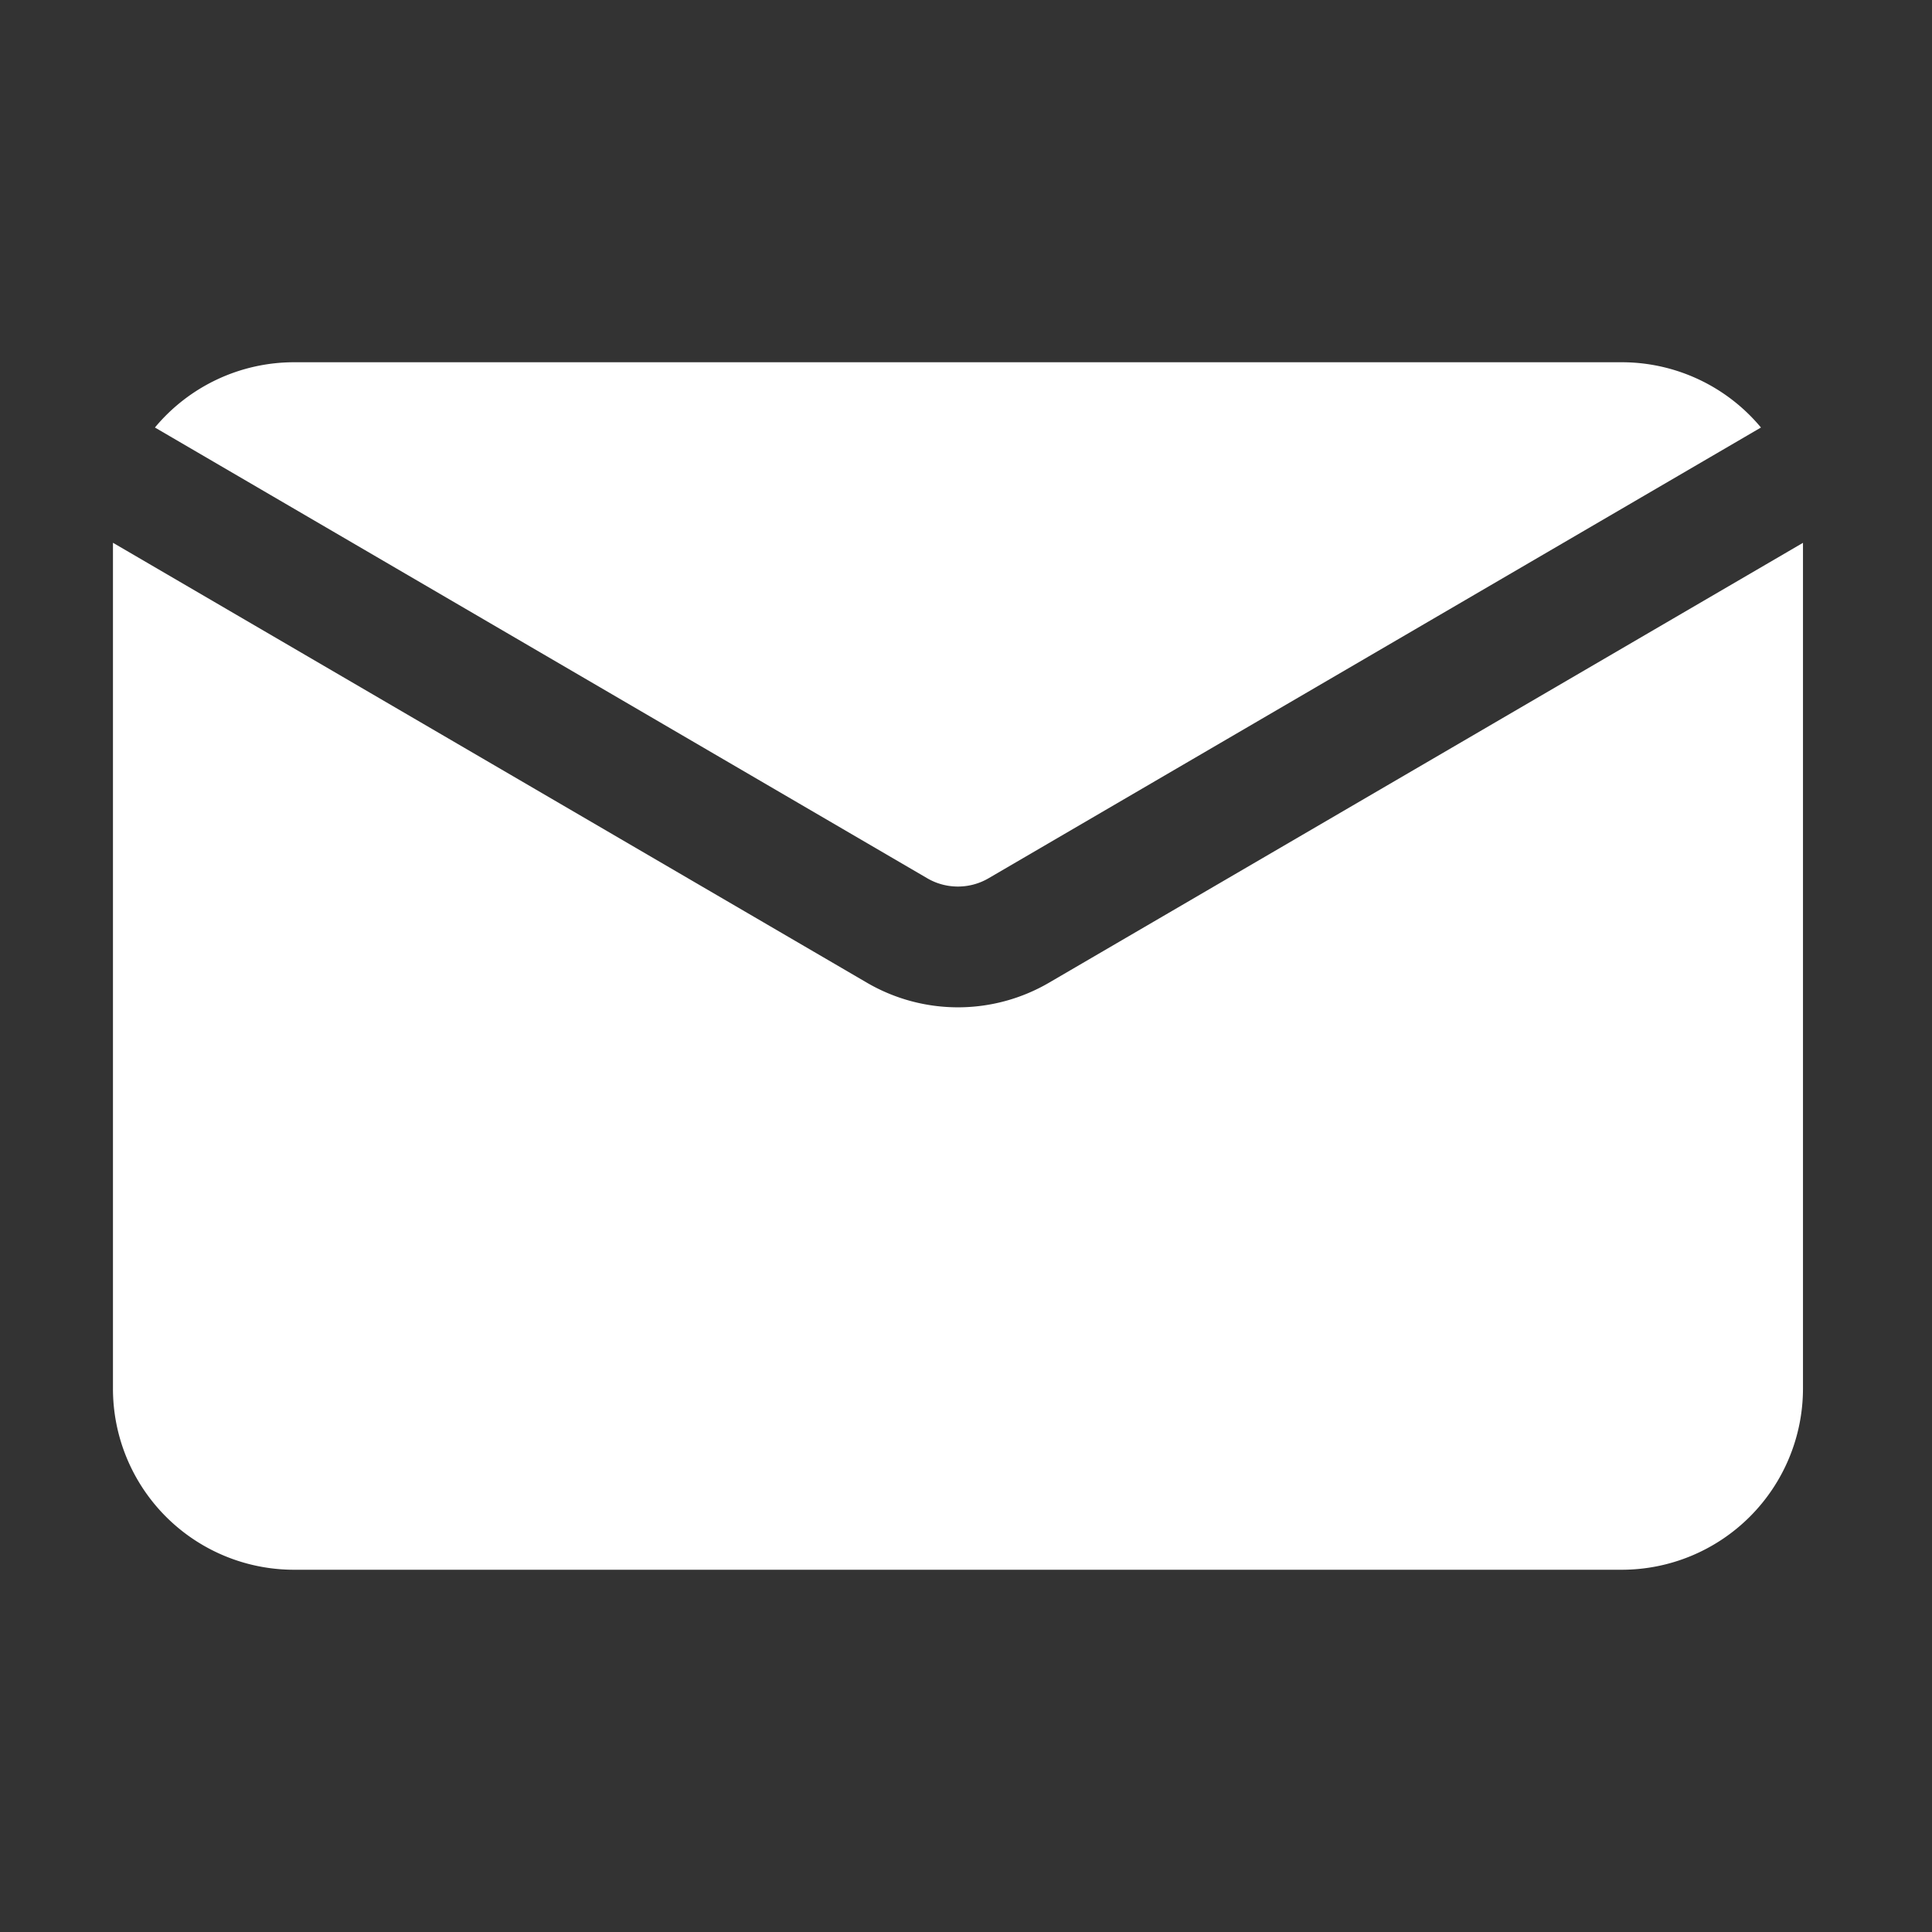
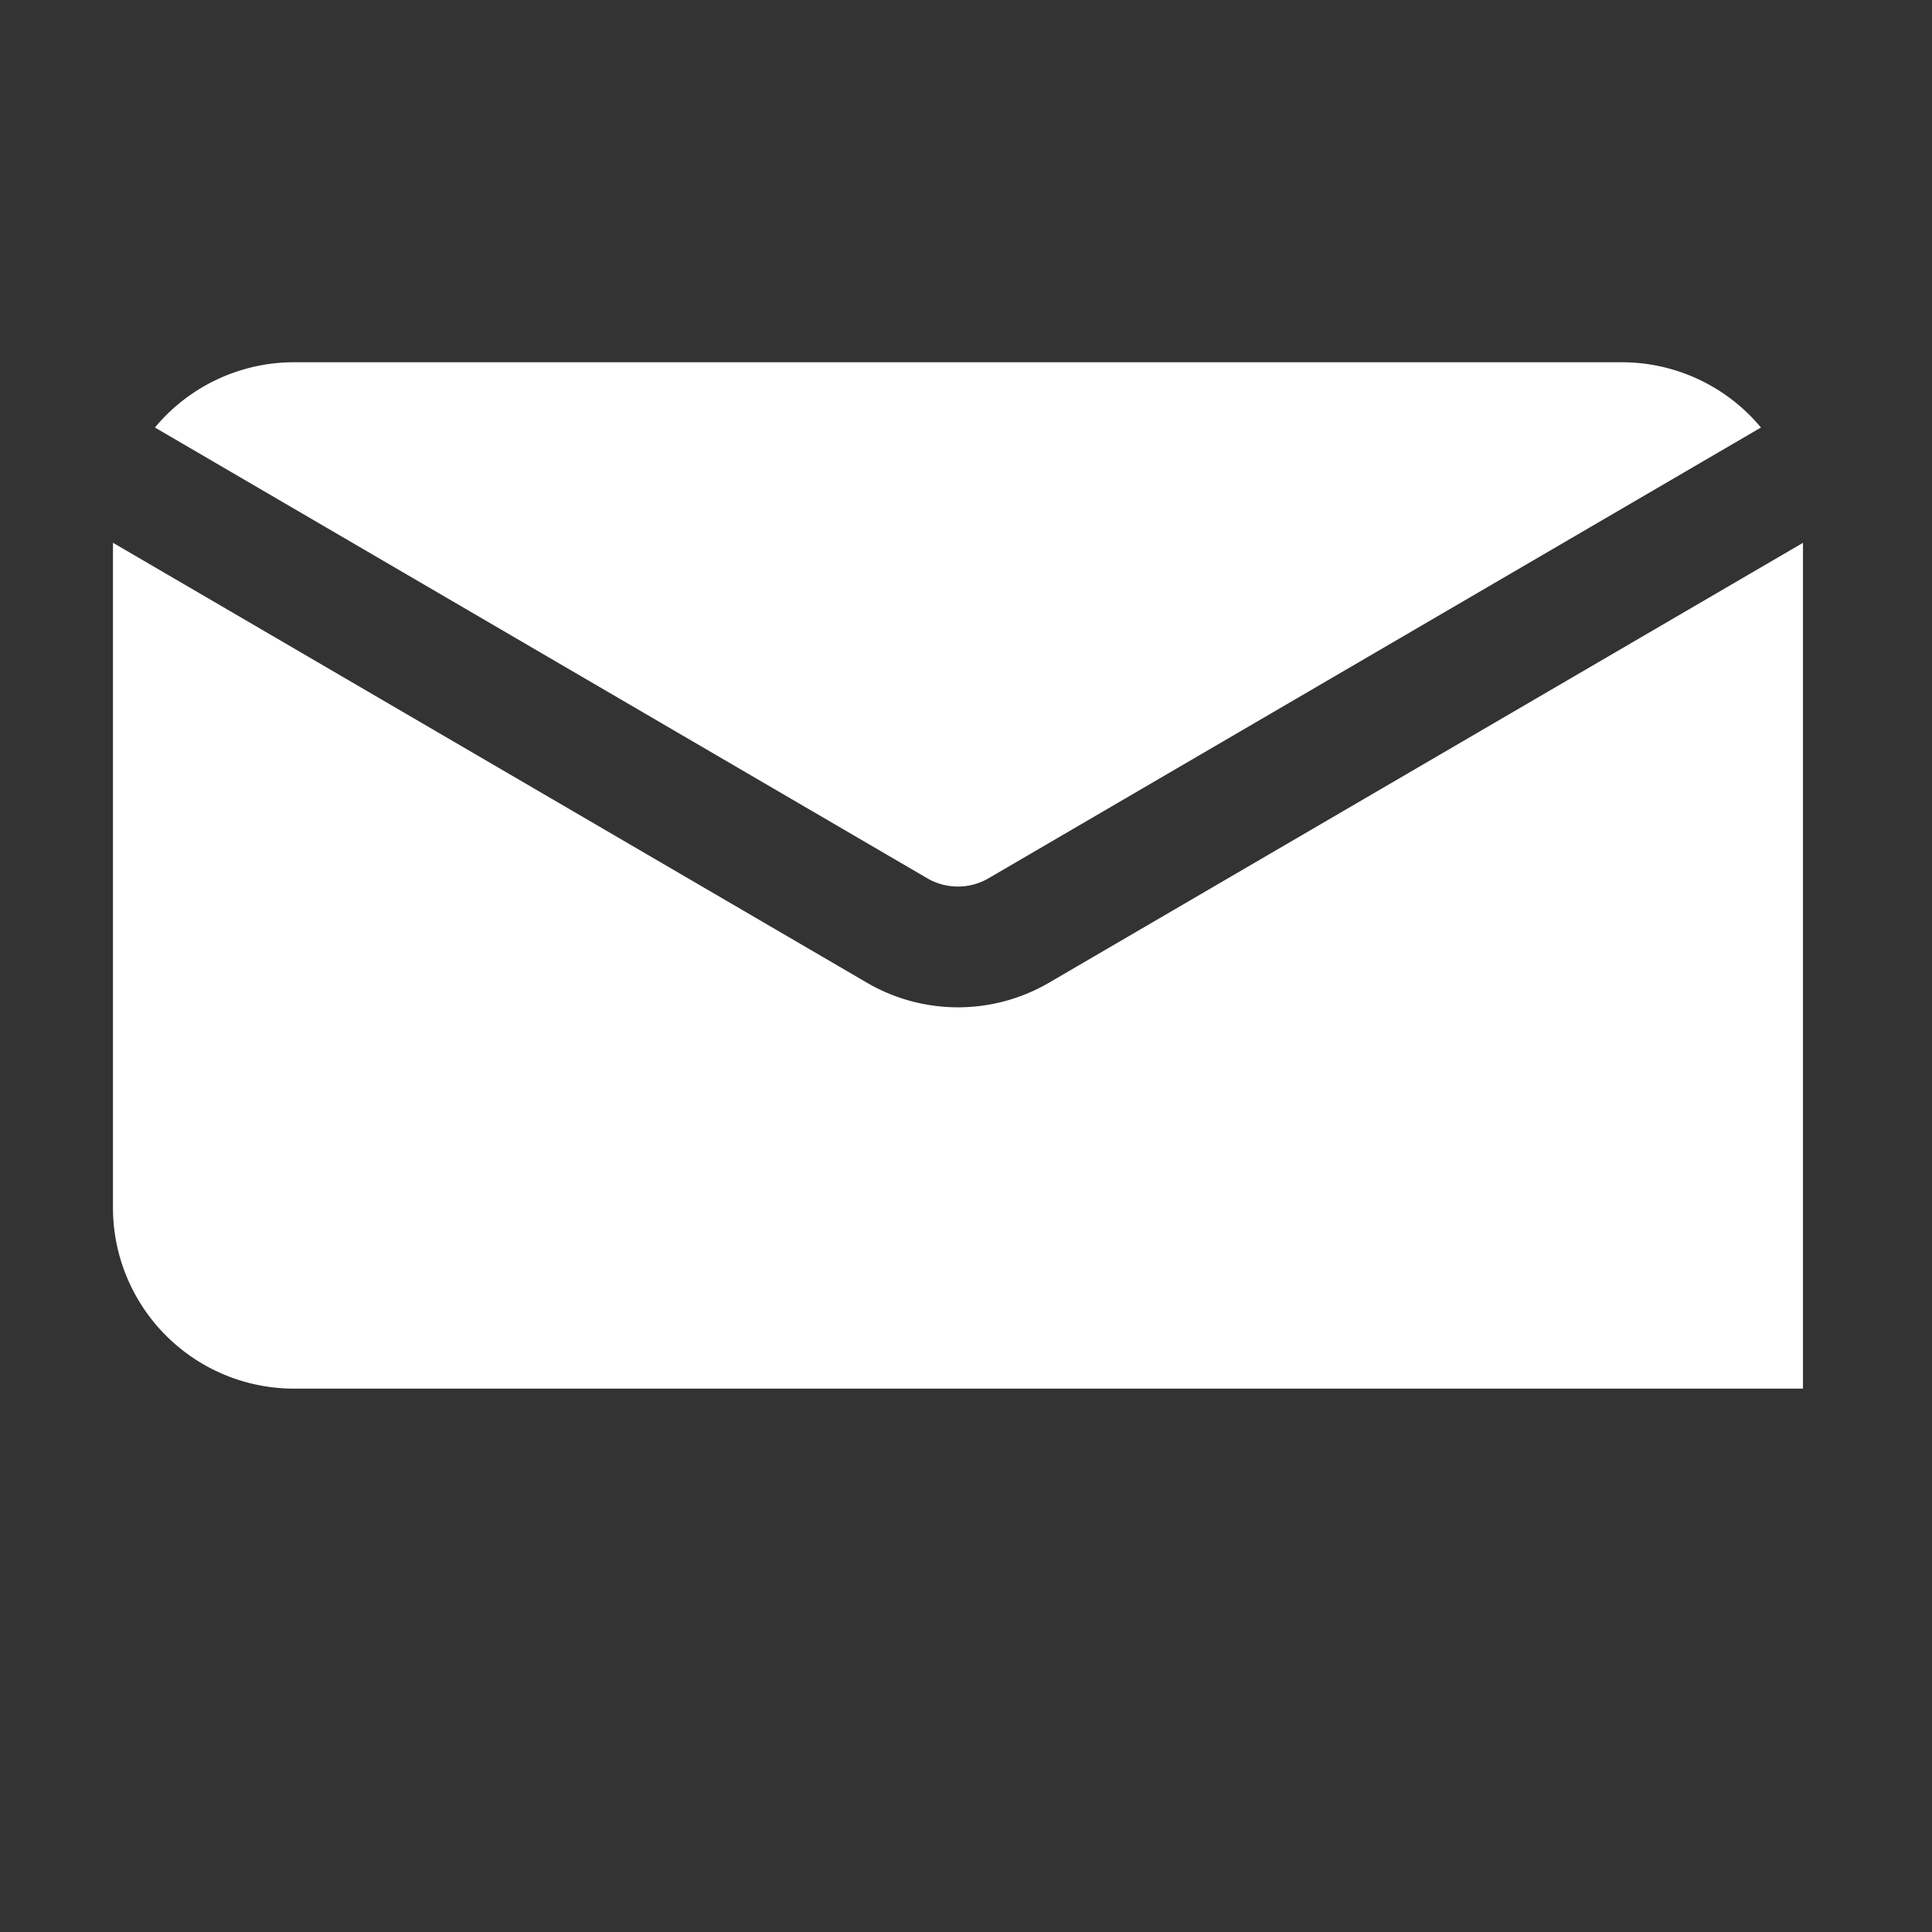
<svg xmlns="http://www.w3.org/2000/svg" version="1.1" width="512" height="512" x="0" y="0" viewBox="0 0 32 32" style="enable-background:new 0 0 512 512" xml:space="preserve" fill-rule="evenodd">
  <rect x="0" y="0" width="32" height="32" fill="#333333" stroke="none" />
  <g>
-     <path d="M2.566 7.081A2.999 2.999 0 0 1 4.87 6h21.993a2.999 2.999 0 0 1 2.304 1.081l-12.797 7.468c-.311.18-.697.18-1.008 0zm27.297 1.91V23a3.003 3.003 0 0 1-3 3H4.87a2.999 2.999 0 0 1-2.999-3V8.99l12.485 7.285a2.993 2.993 0 0 0 3.022 0z" fill="#ffffff" opacity="1" data-original="#000000" />
+     <path d="M2.566 7.081A2.999 2.999 0 0 1 4.87 6h21.993a2.999 2.999 0 0 1 2.304 1.081l-12.797 7.468c-.311.18-.697.18-1.008 0zm27.297 1.91V23H4.87a2.999 2.999 0 0 1-2.999-3V8.99l12.485 7.285a2.993 2.993 0 0 0 3.022 0z" fill="#ffffff" opacity="1" data-original="#000000" />
  </g>
</svg>